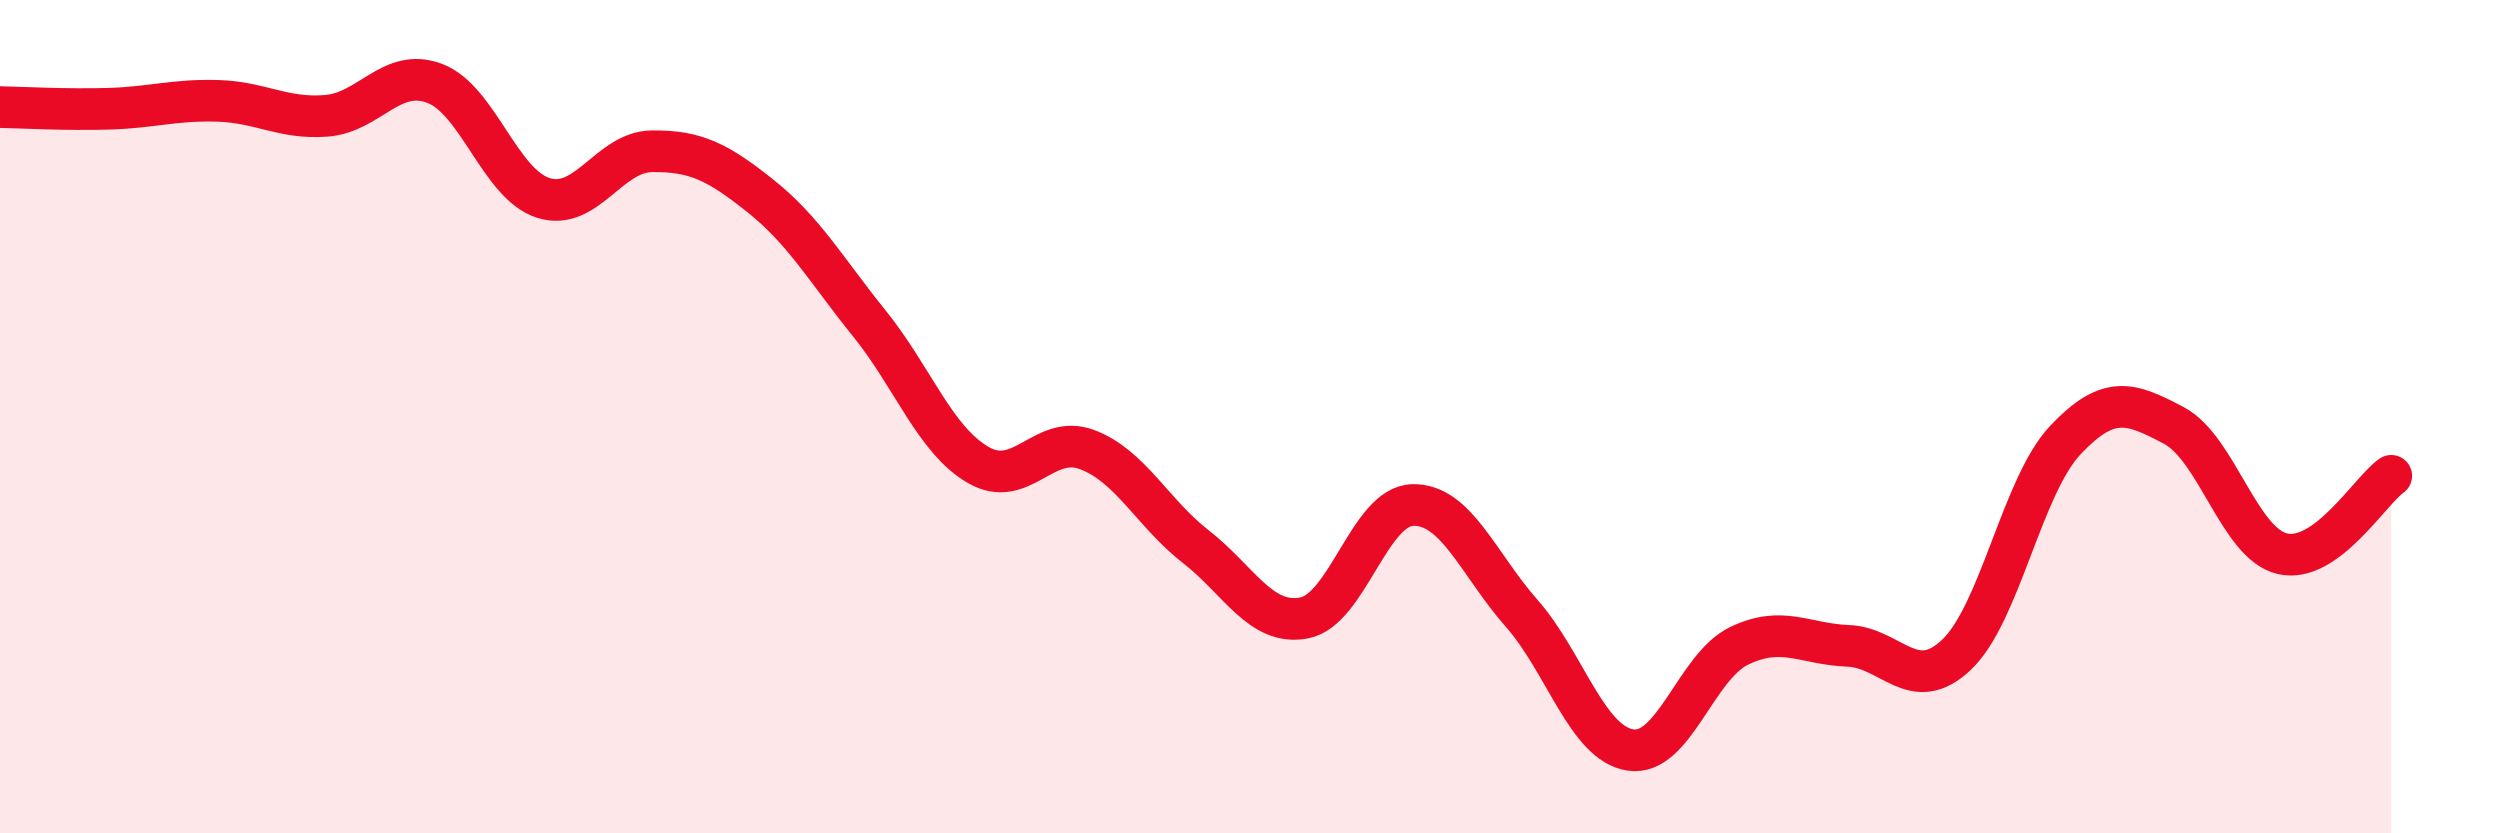
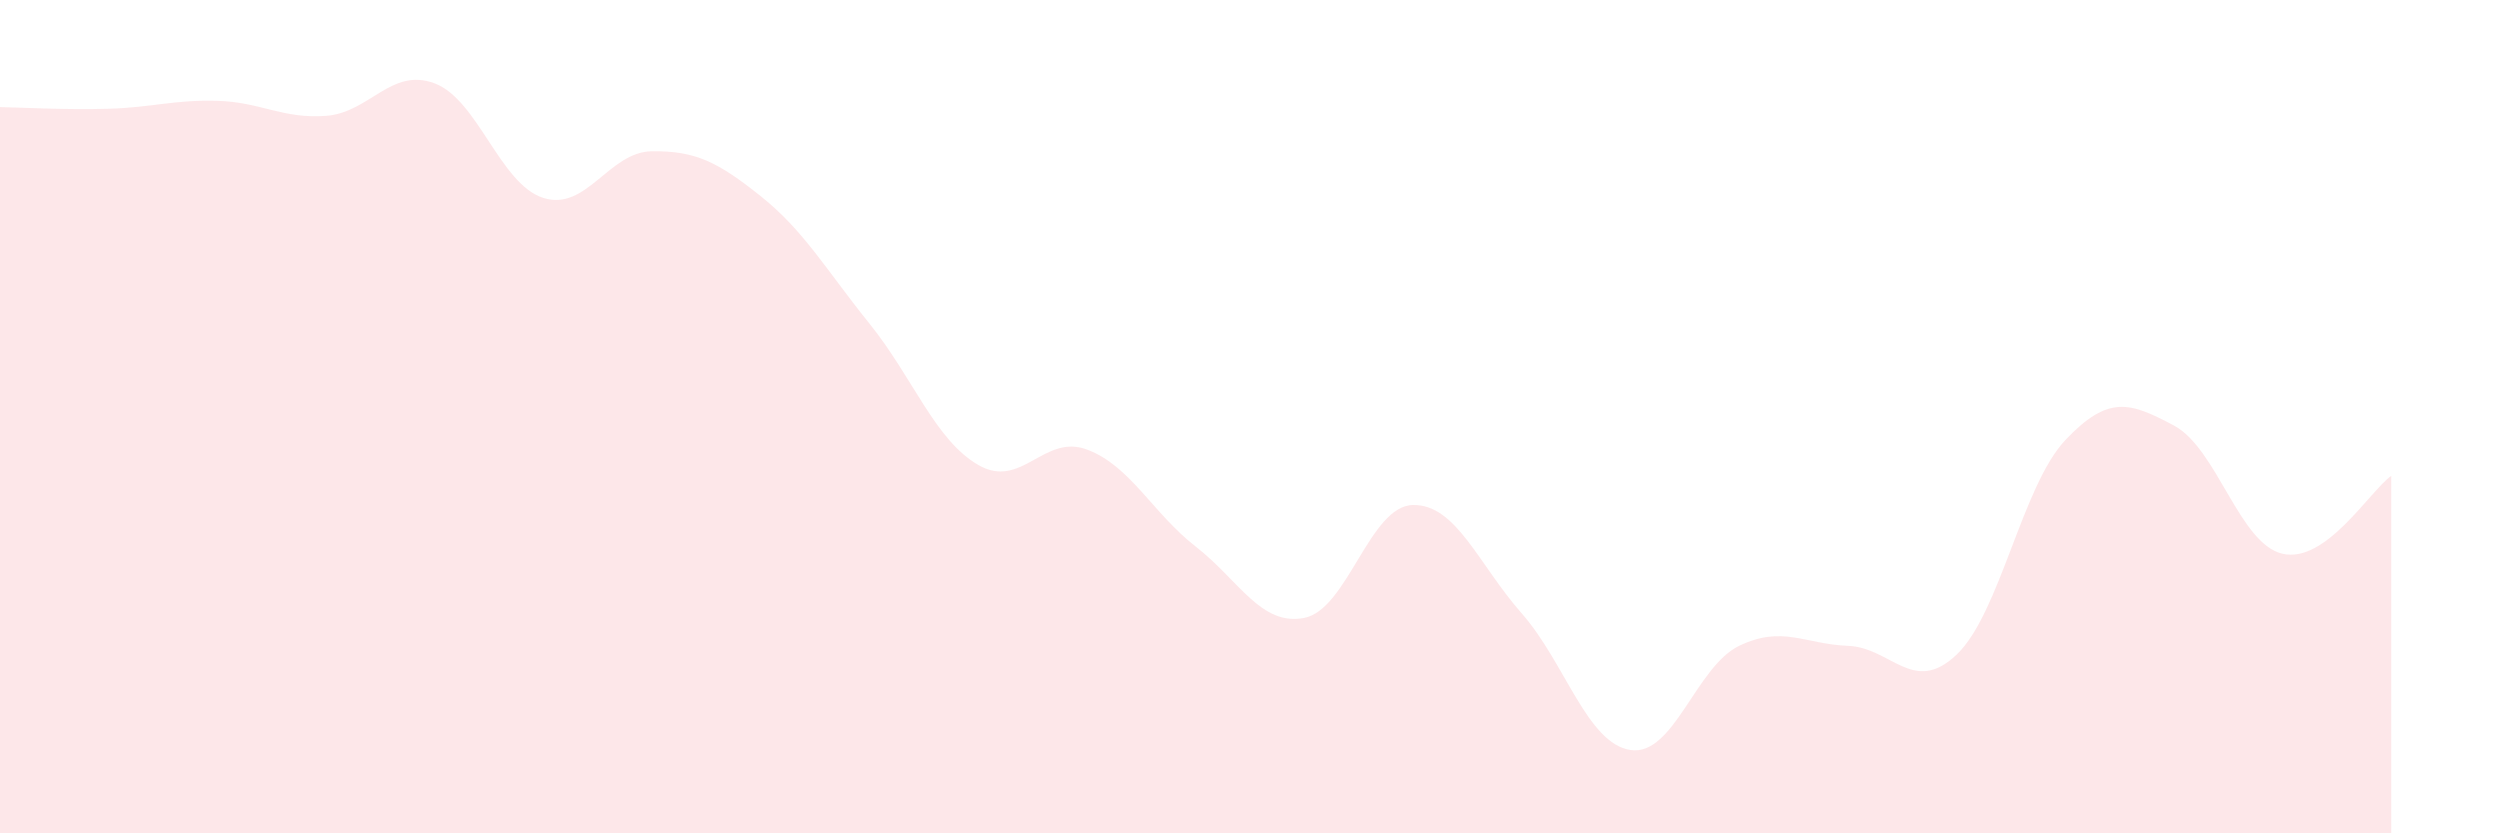
<svg xmlns="http://www.w3.org/2000/svg" width="60" height="20" viewBox="0 0 60 20">
  <path d="M 0,2.57 C 0.52,2.58 1.57,2.64 2.61,2.61 C 3.65,2.58 4.18,2.39 5.22,2.42 C 6.26,2.45 6.79,2.86 7.83,2.78 C 8.87,2.7 9.39,1.61 10.43,2 C 11.47,2.39 12,4.42 13.04,4.75 C 14.08,5.08 14.61,3.64 15.65,3.63 C 16.69,3.62 17.22,3.88 18.26,4.71 C 19.3,5.54 19.83,6.48 20.87,7.77 C 21.91,9.06 22.44,10.56 23.48,11.16 C 24.52,11.76 25.05,10.4 26.09,10.79 C 27.13,11.18 27.66,12.31 28.7,13.12 C 29.74,13.93 30.26,15.03 31.3,14.83 C 32.34,14.63 32.87,12.14 33.91,12.12 C 34.95,12.1 35.48,13.54 36.52,14.72 C 37.56,15.9 38.09,17.84 39.13,18 C 40.17,18.16 40.7,16 41.74,15.5 C 42.78,15 43.31,15.46 44.35,15.5 C 45.39,15.54 45.92,16.7 46.96,15.71 C 48,14.72 48.53,11.66 49.57,10.56 C 50.61,9.46 51.13,9.66 52.17,10.21 C 53.21,10.76 53.74,13.05 54.78,13.29 C 55.82,13.53 56.87,11.79 57.39,11.42L57.39 20L0 20Z" fill="#EB0A25" opacity="0.1" stroke-linecap="round" stroke-linejoin="round" />
-   <path d="M 0,2.57 C 0.52,2.58 1.57,2.64 2.61,2.61 C 3.65,2.58 4.18,2.39 5.22,2.42 C 6.26,2.45 6.79,2.86 7.83,2.78 C 8.87,2.7 9.39,1.61 10.43,2 C 11.47,2.39 12,4.42 13.04,4.75 C 14.08,5.08 14.61,3.64 15.65,3.63 C 16.69,3.62 17.22,3.88 18.26,4.71 C 19.3,5.54 19.83,6.48 20.87,7.77 C 21.91,9.06 22.44,10.56 23.48,11.16 C 24.52,11.76 25.05,10.4 26.09,10.79 C 27.13,11.18 27.66,12.31 28.7,13.12 C 29.74,13.93 30.26,15.03 31.3,14.83 C 32.34,14.63 32.87,12.14 33.91,12.12 C 34.95,12.1 35.48,13.54 36.52,14.72 C 37.56,15.9 38.09,17.84 39.13,18 C 40.17,18.16 40.7,16 41.74,15.5 C 42.78,15 43.31,15.46 44.35,15.5 C 45.39,15.54 45.92,16.7 46.96,15.71 C 48,14.72 48.53,11.66 49.57,10.56 C 50.61,9.46 51.13,9.66 52.17,10.21 C 53.21,10.76 53.74,13.05 54.78,13.29 C 55.82,13.53 56.87,11.79 57.39,11.42" stroke="#EB0A25" stroke-width="1" fill="none" stroke-linecap="round" stroke-linejoin="round" />
</svg>